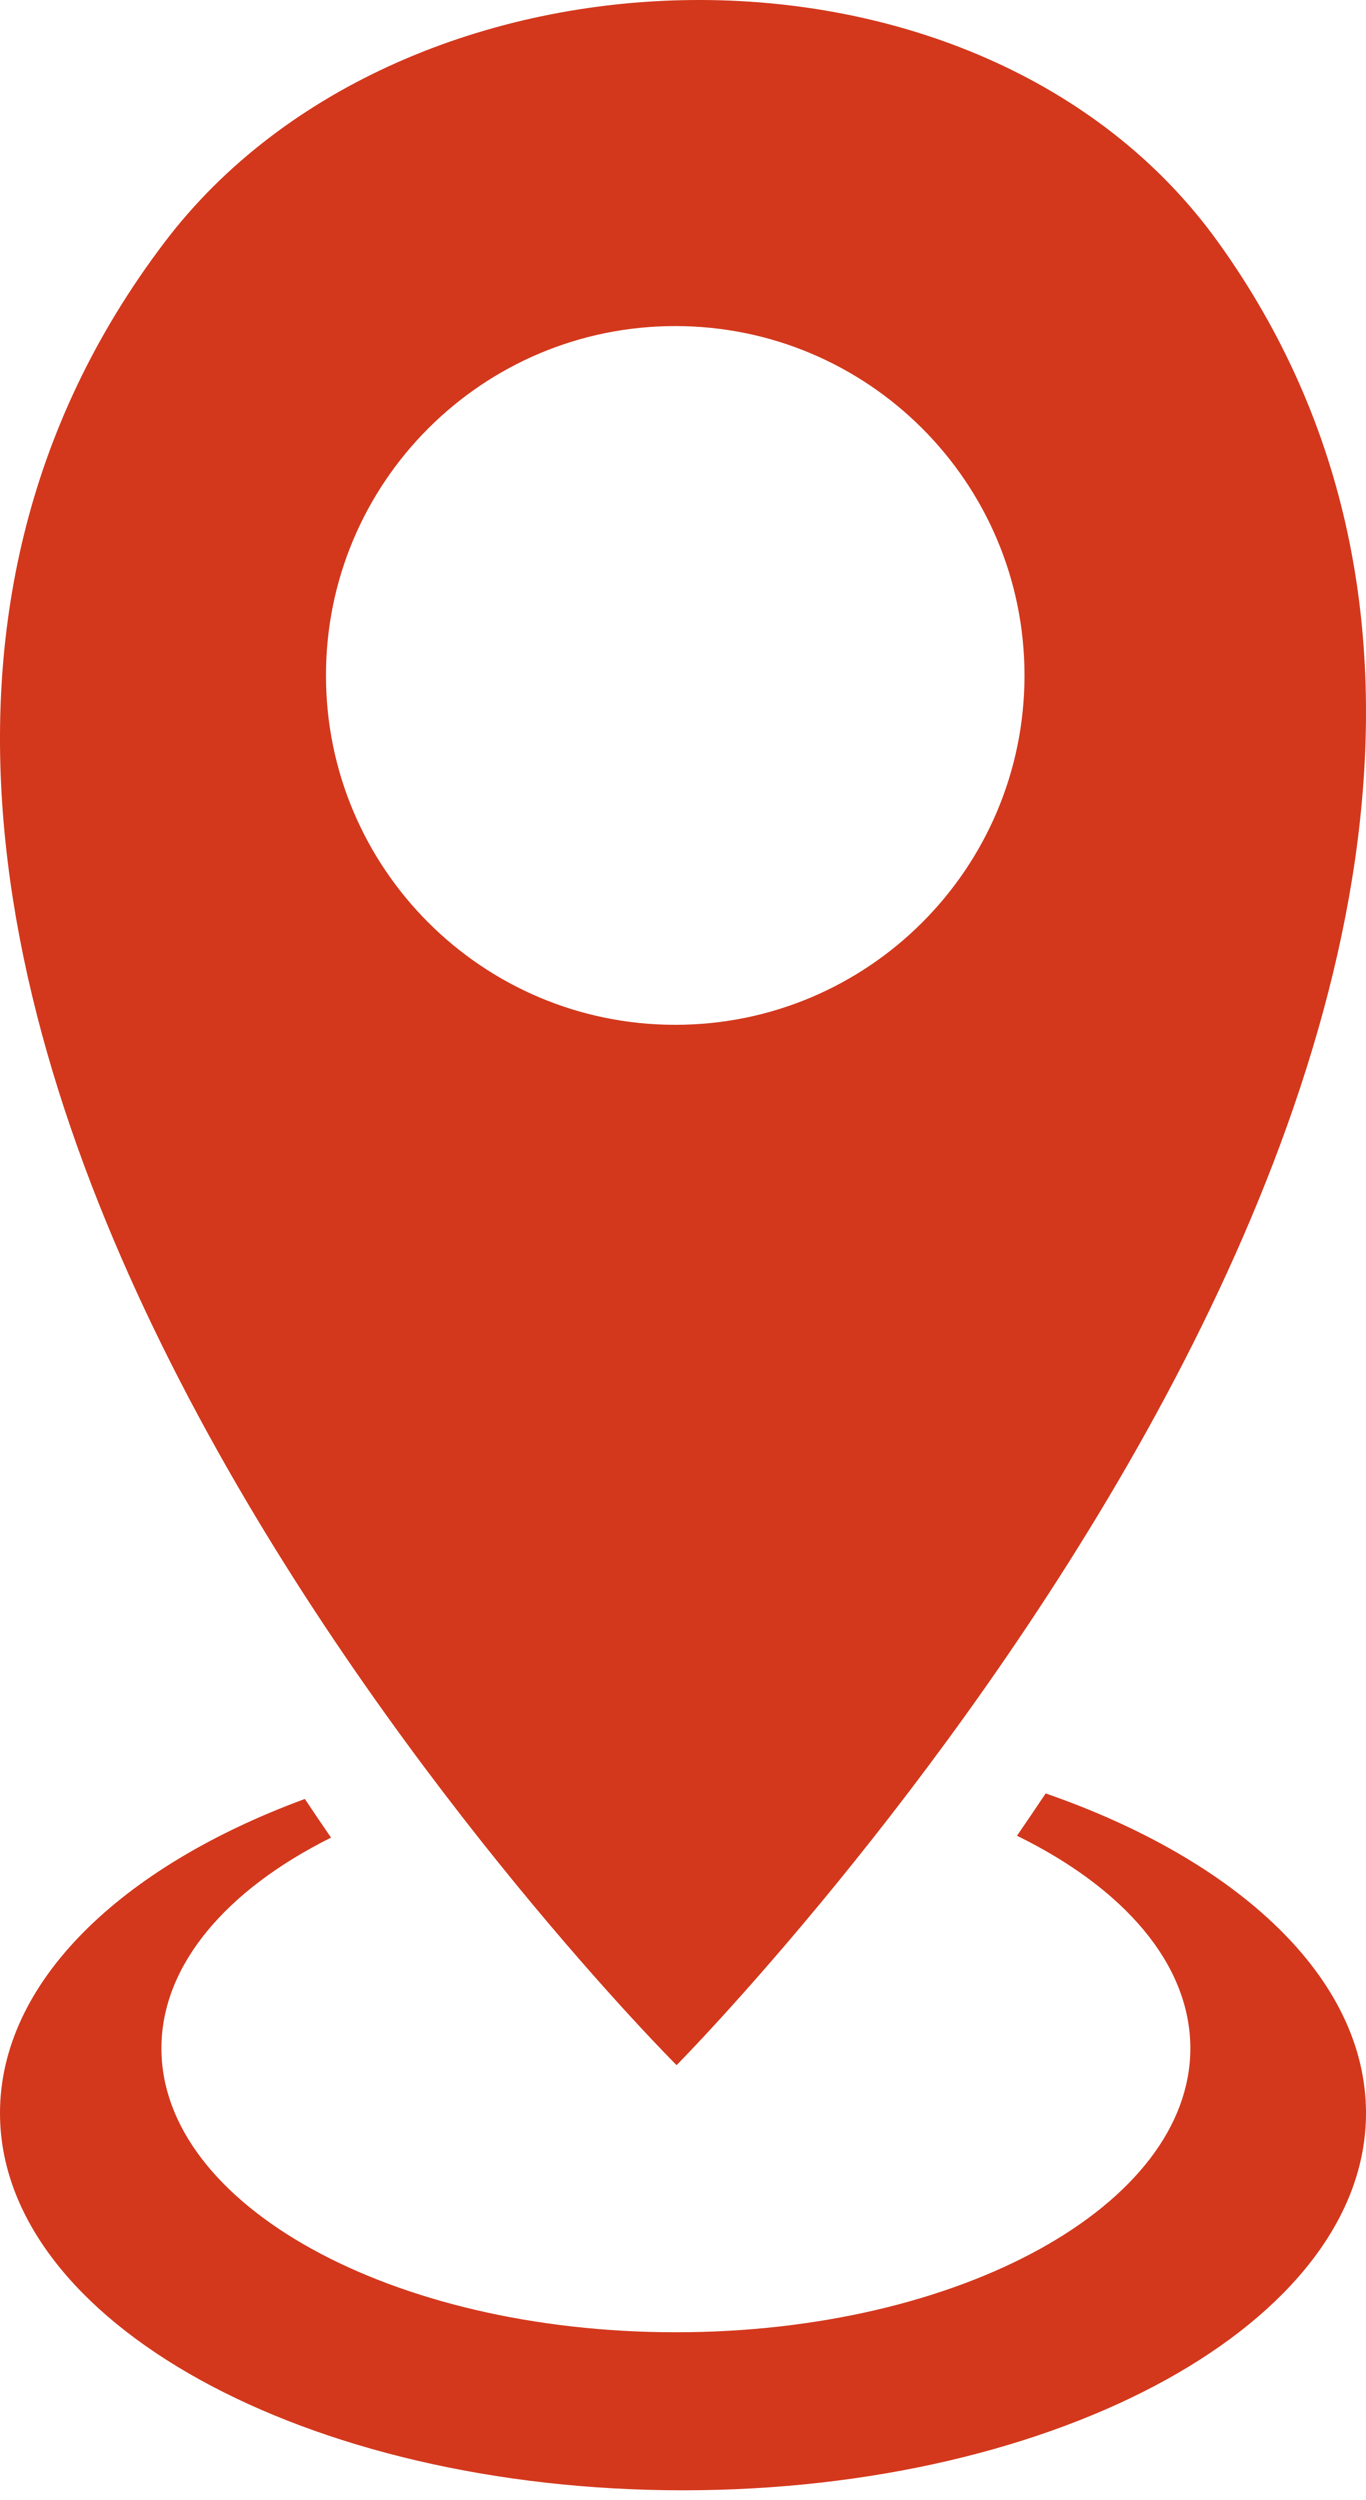
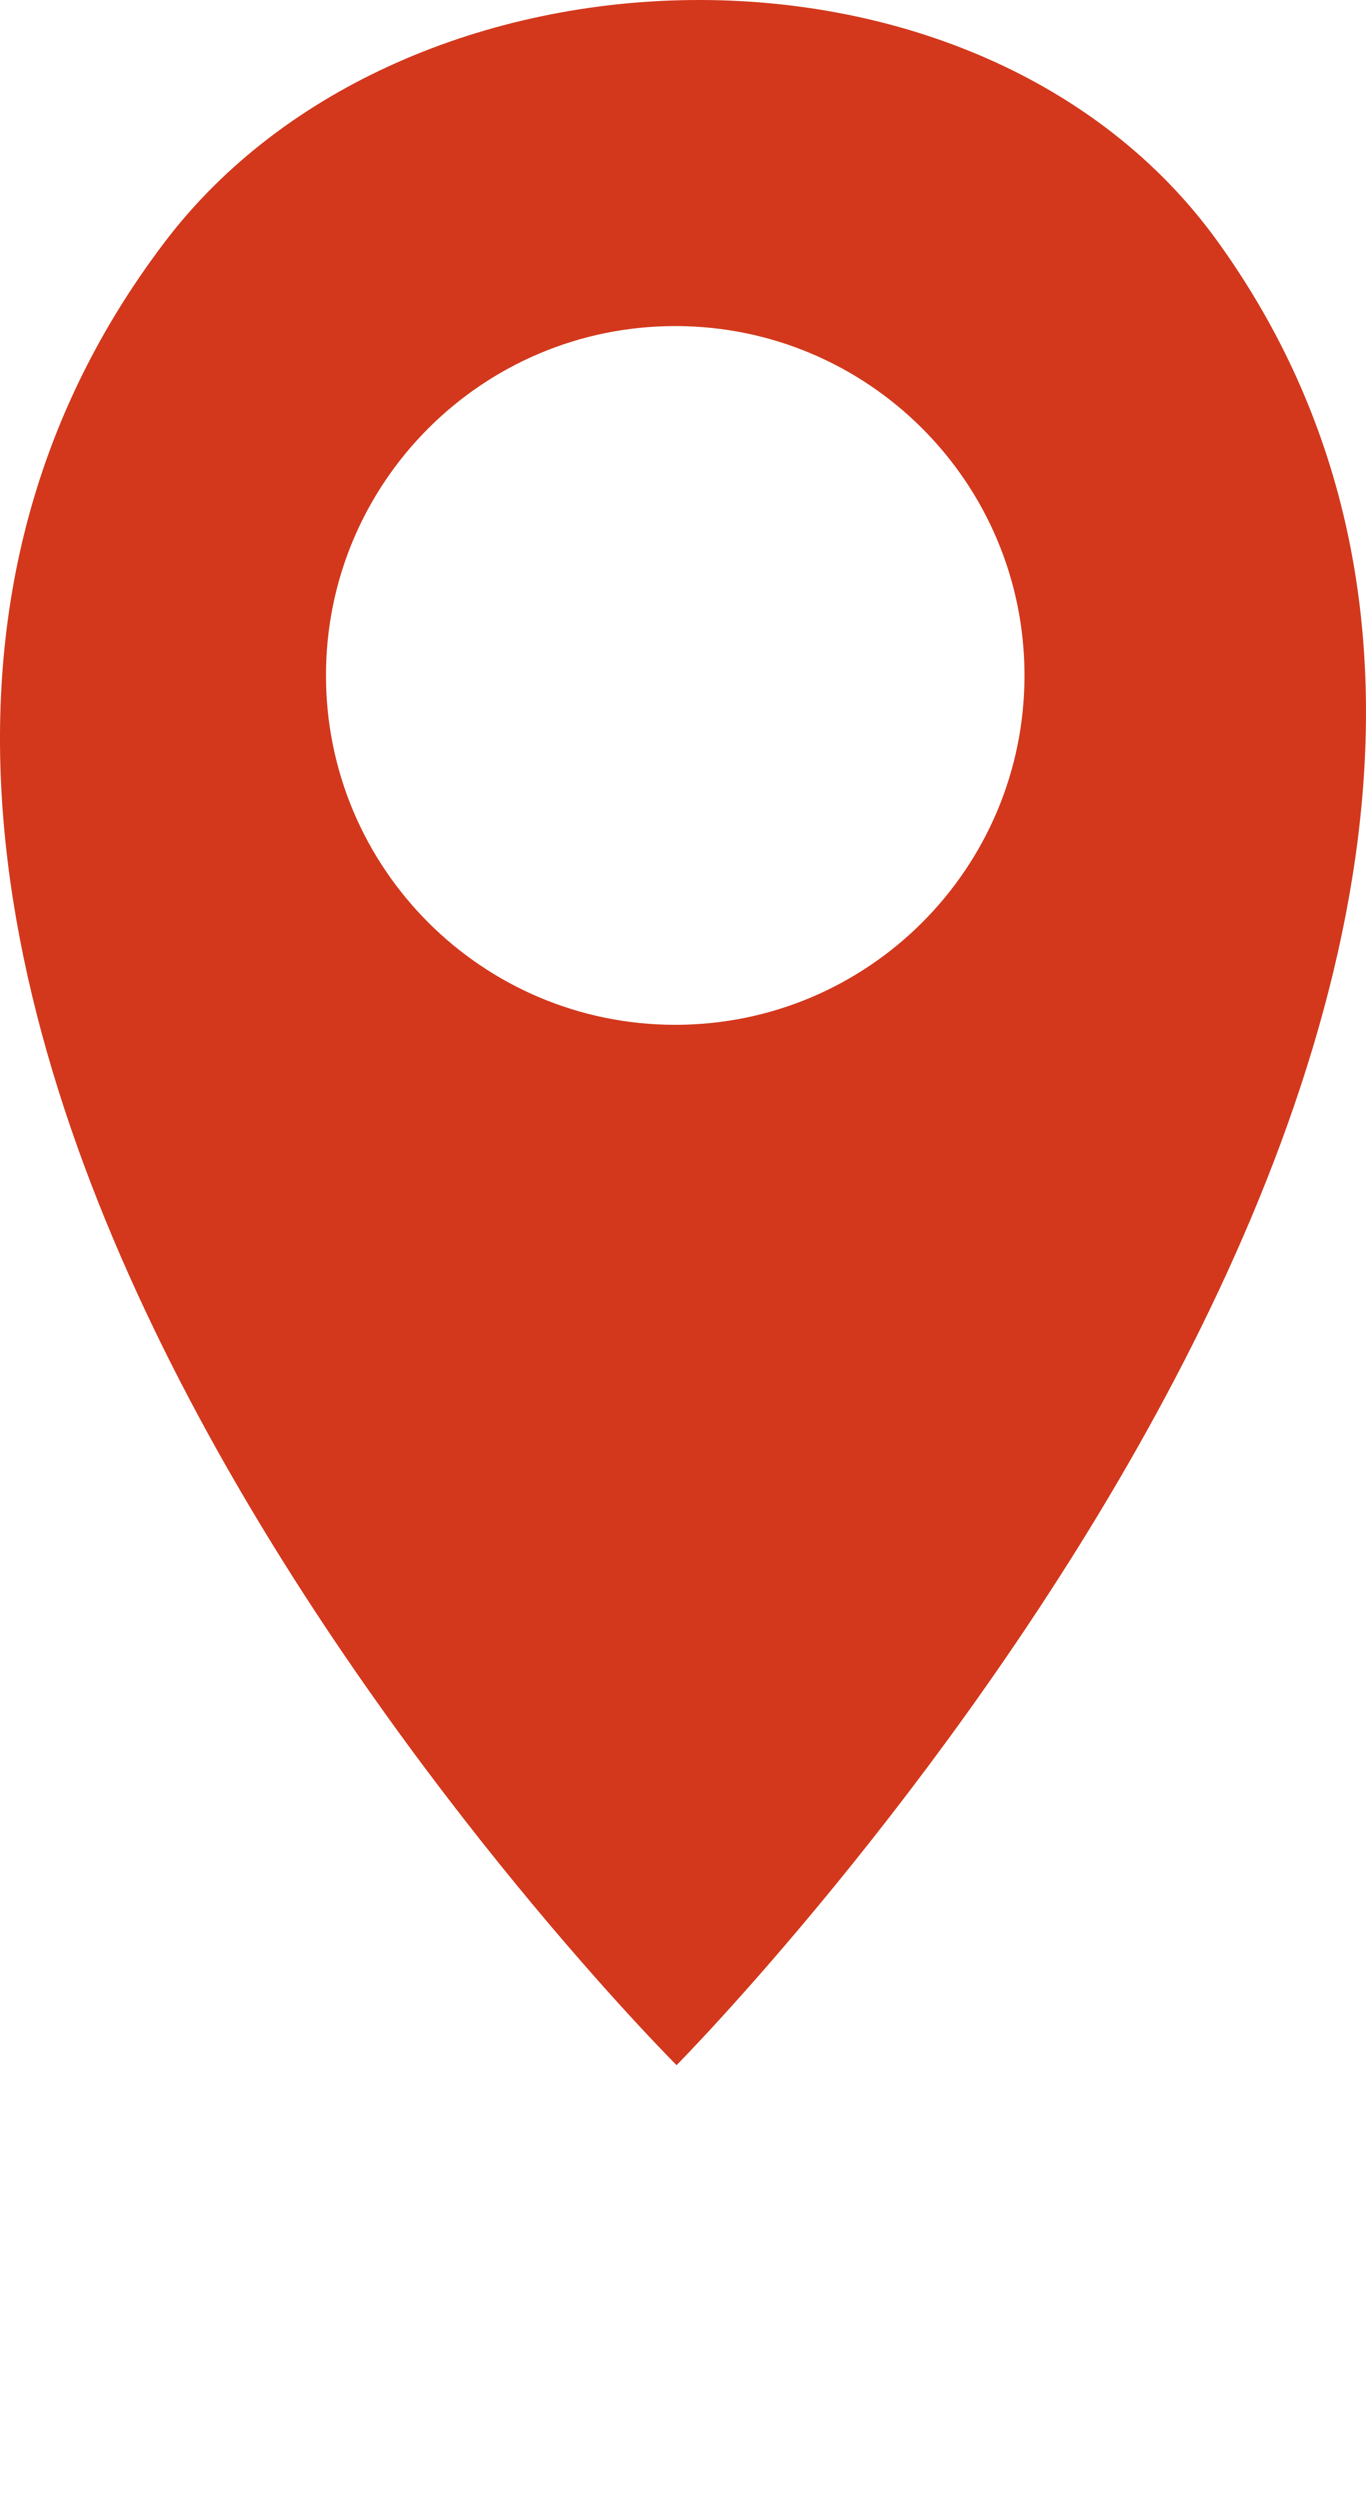
<svg xmlns="http://www.w3.org/2000/svg" width="88" height="161" viewBox="0 0 88 161" fill="none">
-   <path fill-rule="evenodd" clip-rule="evenodd" d="M65.515 118.226C72.366 121.576 76.684 126.468 76.684 131.916C76.684 142.015 61.846 150.202 43.542 150.202C25.237 150.202 10.399 142.015 10.399 131.916C10.399 126.532 14.615 121.692 21.326 118.346C20.764 117.53 20.202 116.7 19.639 115.856C7.8 120.21 0 127.646 0 136.088C0 149.504 19.7 160.38 44 160.38C68.3 160.38 88 149.504 88 136.088C88 127.411 79.759 119.797 67.363 115.5C66.746 116.424 66.129 117.333 65.515 118.226Z" fill="#D3381C" />
  <path fill-rule="evenodd" clip-rule="evenodd" d="M10.629 15.566C-25.94 63.671 43.586 133 43.586 133C43.586 133 112.757 63.2 78.453 15.566C63.169 -5.658 26.046 -4.714 10.629 15.566ZM43.5 66C55.926 66 66 55.926 66 43.5C66 31.073 55.926 21 43.5 21C31.074 21 21 31.073 21 43.5C21 55.926 31.074 66 43.5 66Z" fill="#D3381C" />
</svg>